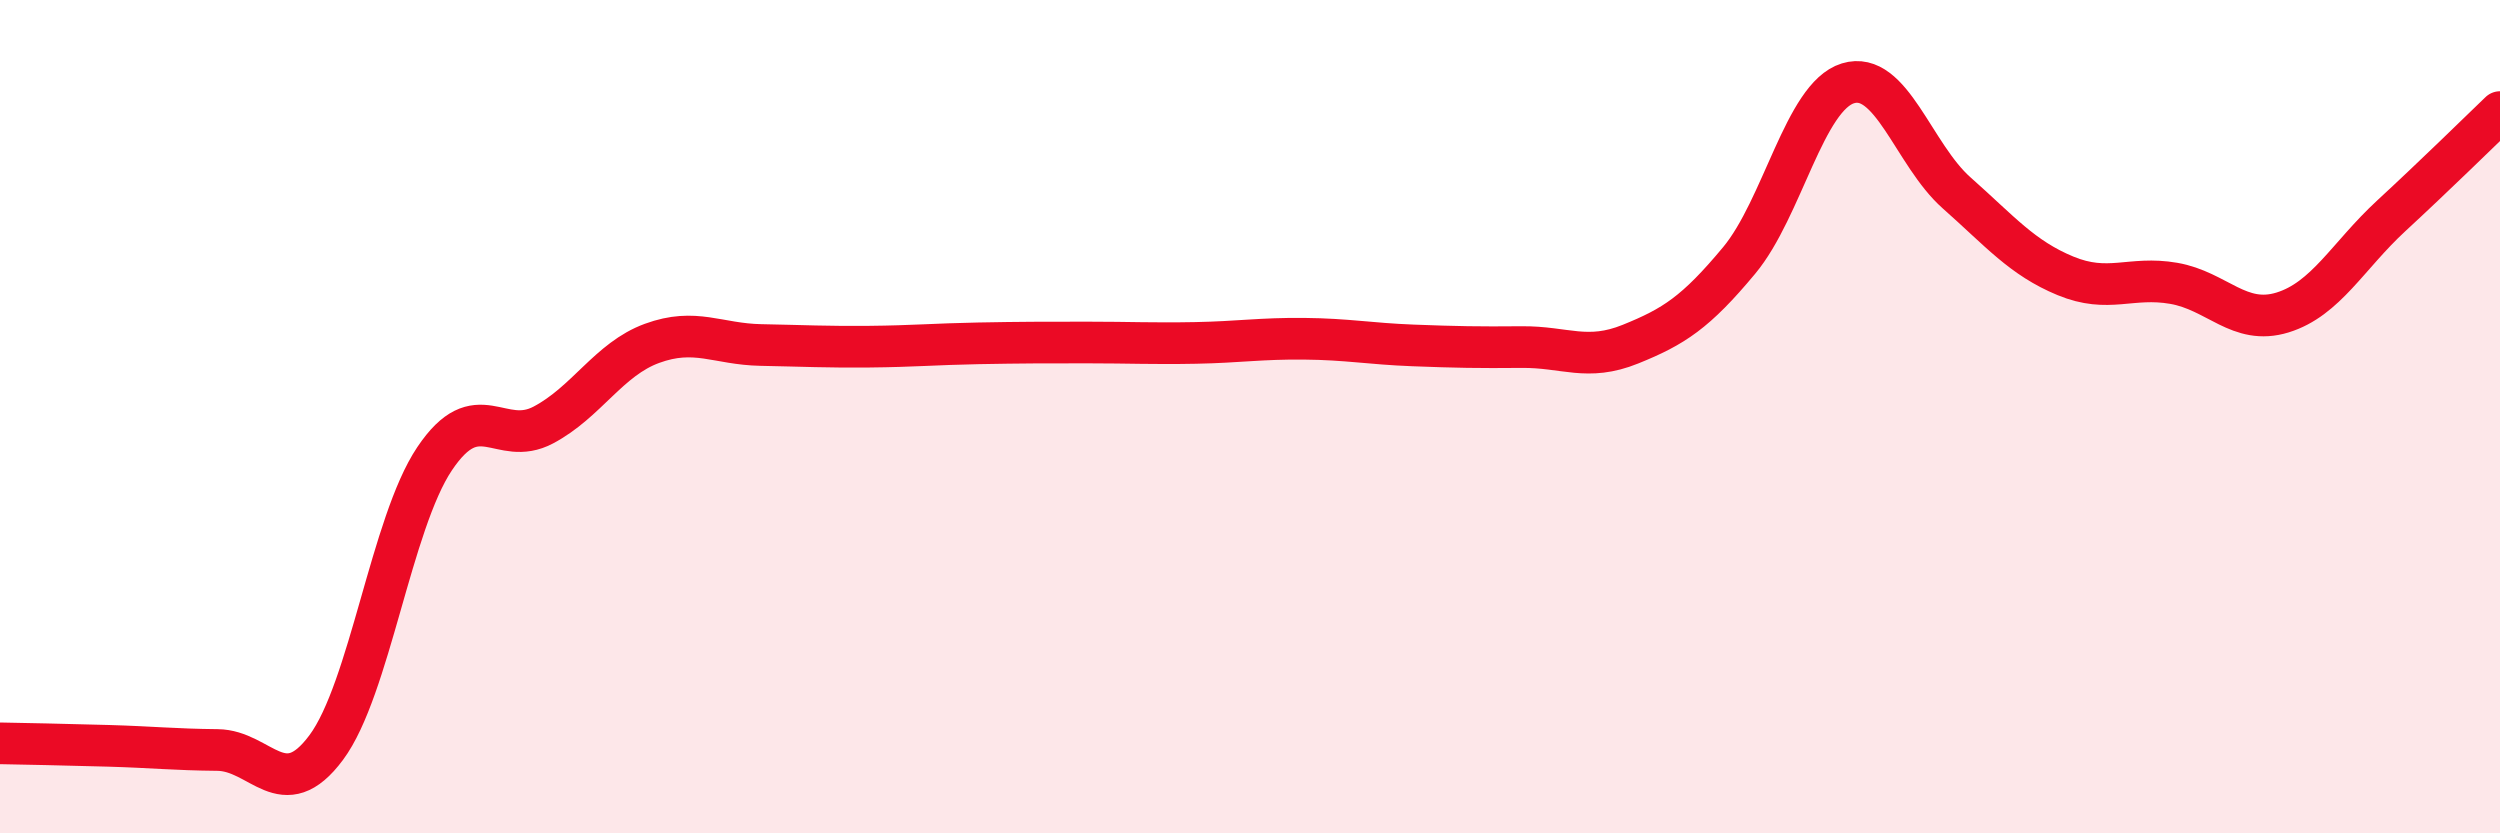
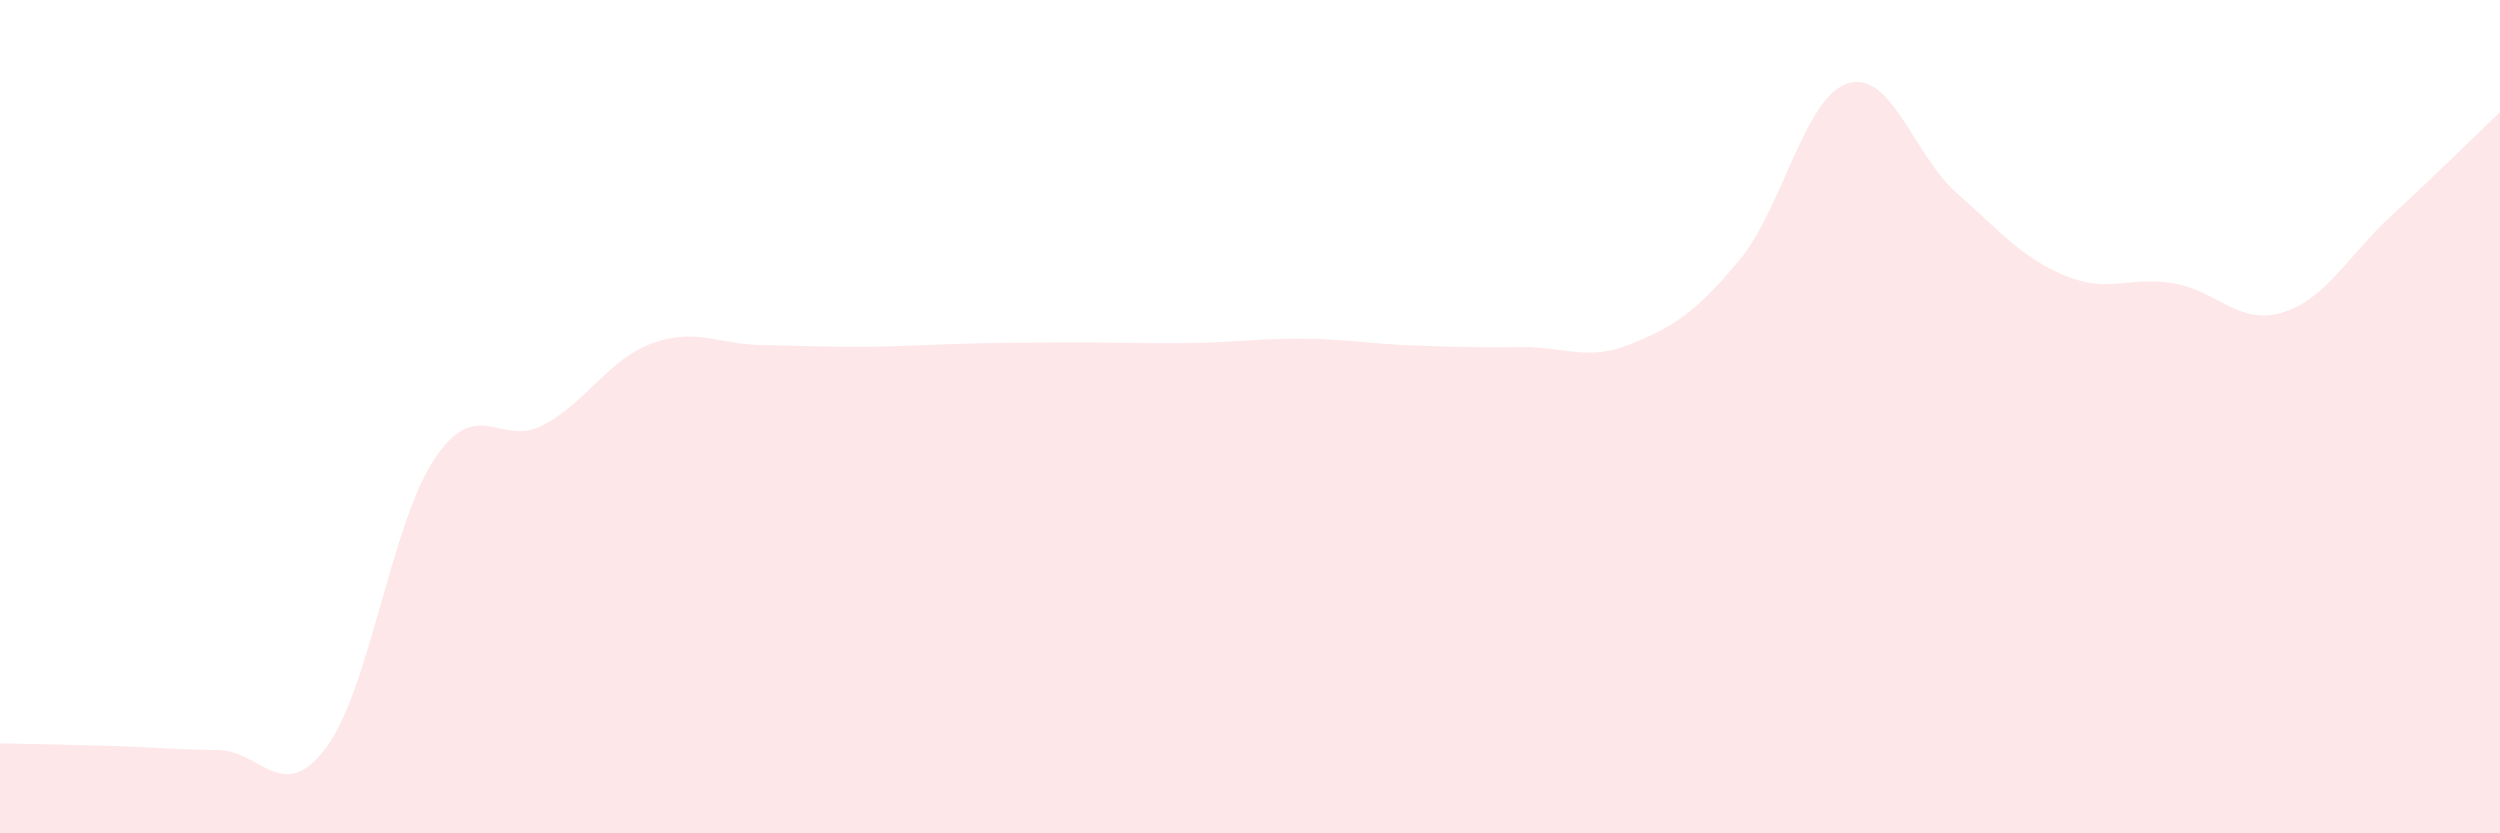
<svg xmlns="http://www.w3.org/2000/svg" width="60" height="20" viewBox="0 0 60 20">
  <path d="M 0,17.84 C 0.52,17.85 1.57,17.87 2.61,17.9 C 3.65,17.93 4.18,17.99 5.22,18 C 6.26,18.01 6.79,19.34 7.83,17.94 C 8.87,16.54 9.39,12.56 10.43,11.01 C 11.47,9.46 12,10.75 13.04,10.2 C 14.08,9.65 14.61,8.62 15.65,8.24 C 16.69,7.86 17.22,8.26 18.26,8.28 C 19.3,8.3 19.83,8.33 20.87,8.32 C 21.91,8.31 22.44,8.26 23.48,8.24 C 24.52,8.22 25.05,8.22 26.09,8.22 C 27.13,8.22 27.66,8.25 28.7,8.23 C 29.74,8.21 30.26,8.12 31.3,8.13 C 32.34,8.14 32.87,8.25 33.91,8.29 C 34.95,8.33 35.48,8.34 36.52,8.33 C 37.56,8.32 38.09,8.68 39.13,8.26 C 40.17,7.84 40.7,7.5 41.74,6.25 C 42.78,5 43.31,2.32 44.35,2 C 45.39,1.68 45.92,3.71 46.96,4.63 C 48,5.55 48.53,6.19 49.57,6.62 C 50.61,7.05 51.13,6.62 52.17,6.8 C 53.21,6.98 53.74,7.82 54.78,7.5 C 55.82,7.18 56.35,6.14 57.39,5.18 C 58.43,4.22 59.48,3.19 60,2.69L60 20L0 20Z" fill="#EB0A25" opacity="0.1" stroke-linecap="round" stroke-linejoin="round" />
-   <path d="M 0,17.84 C 0.52,17.85 1.57,17.87 2.61,17.9 C 3.65,17.93 4.18,17.99 5.22,18 C 6.26,18.01 6.79,19.34 7.83,17.94 C 8.87,16.54 9.39,12.56 10.43,11.01 C 11.47,9.46 12,10.75 13.04,10.2 C 14.08,9.65 14.61,8.62 15.65,8.24 C 16.69,7.86 17.22,8.26 18.26,8.28 C 19.3,8.3 19.83,8.33 20.87,8.32 C 21.91,8.31 22.44,8.26 23.48,8.24 C 24.52,8.22 25.05,8.22 26.09,8.22 C 27.13,8.22 27.66,8.25 28.7,8.23 C 29.74,8.21 30.26,8.12 31.3,8.13 C 32.34,8.14 32.87,8.25 33.91,8.29 C 34.95,8.33 35.48,8.34 36.52,8.33 C 37.56,8.32 38.09,8.68 39.13,8.26 C 40.17,7.84 40.7,7.5 41.74,6.25 C 42.78,5 43.31,2.32 44.35,2 C 45.39,1.68 45.92,3.71 46.96,4.63 C 48,5.55 48.53,6.19 49.57,6.62 C 50.61,7.05 51.13,6.62 52.17,6.8 C 53.21,6.98 53.74,7.82 54.78,7.5 C 55.82,7.18 56.35,6.14 57.39,5.18 C 58.43,4.22 59.48,3.19 60,2.69" stroke="#EB0A25" stroke-width="1" fill="none" stroke-linecap="round" stroke-linejoin="round" />
</svg>